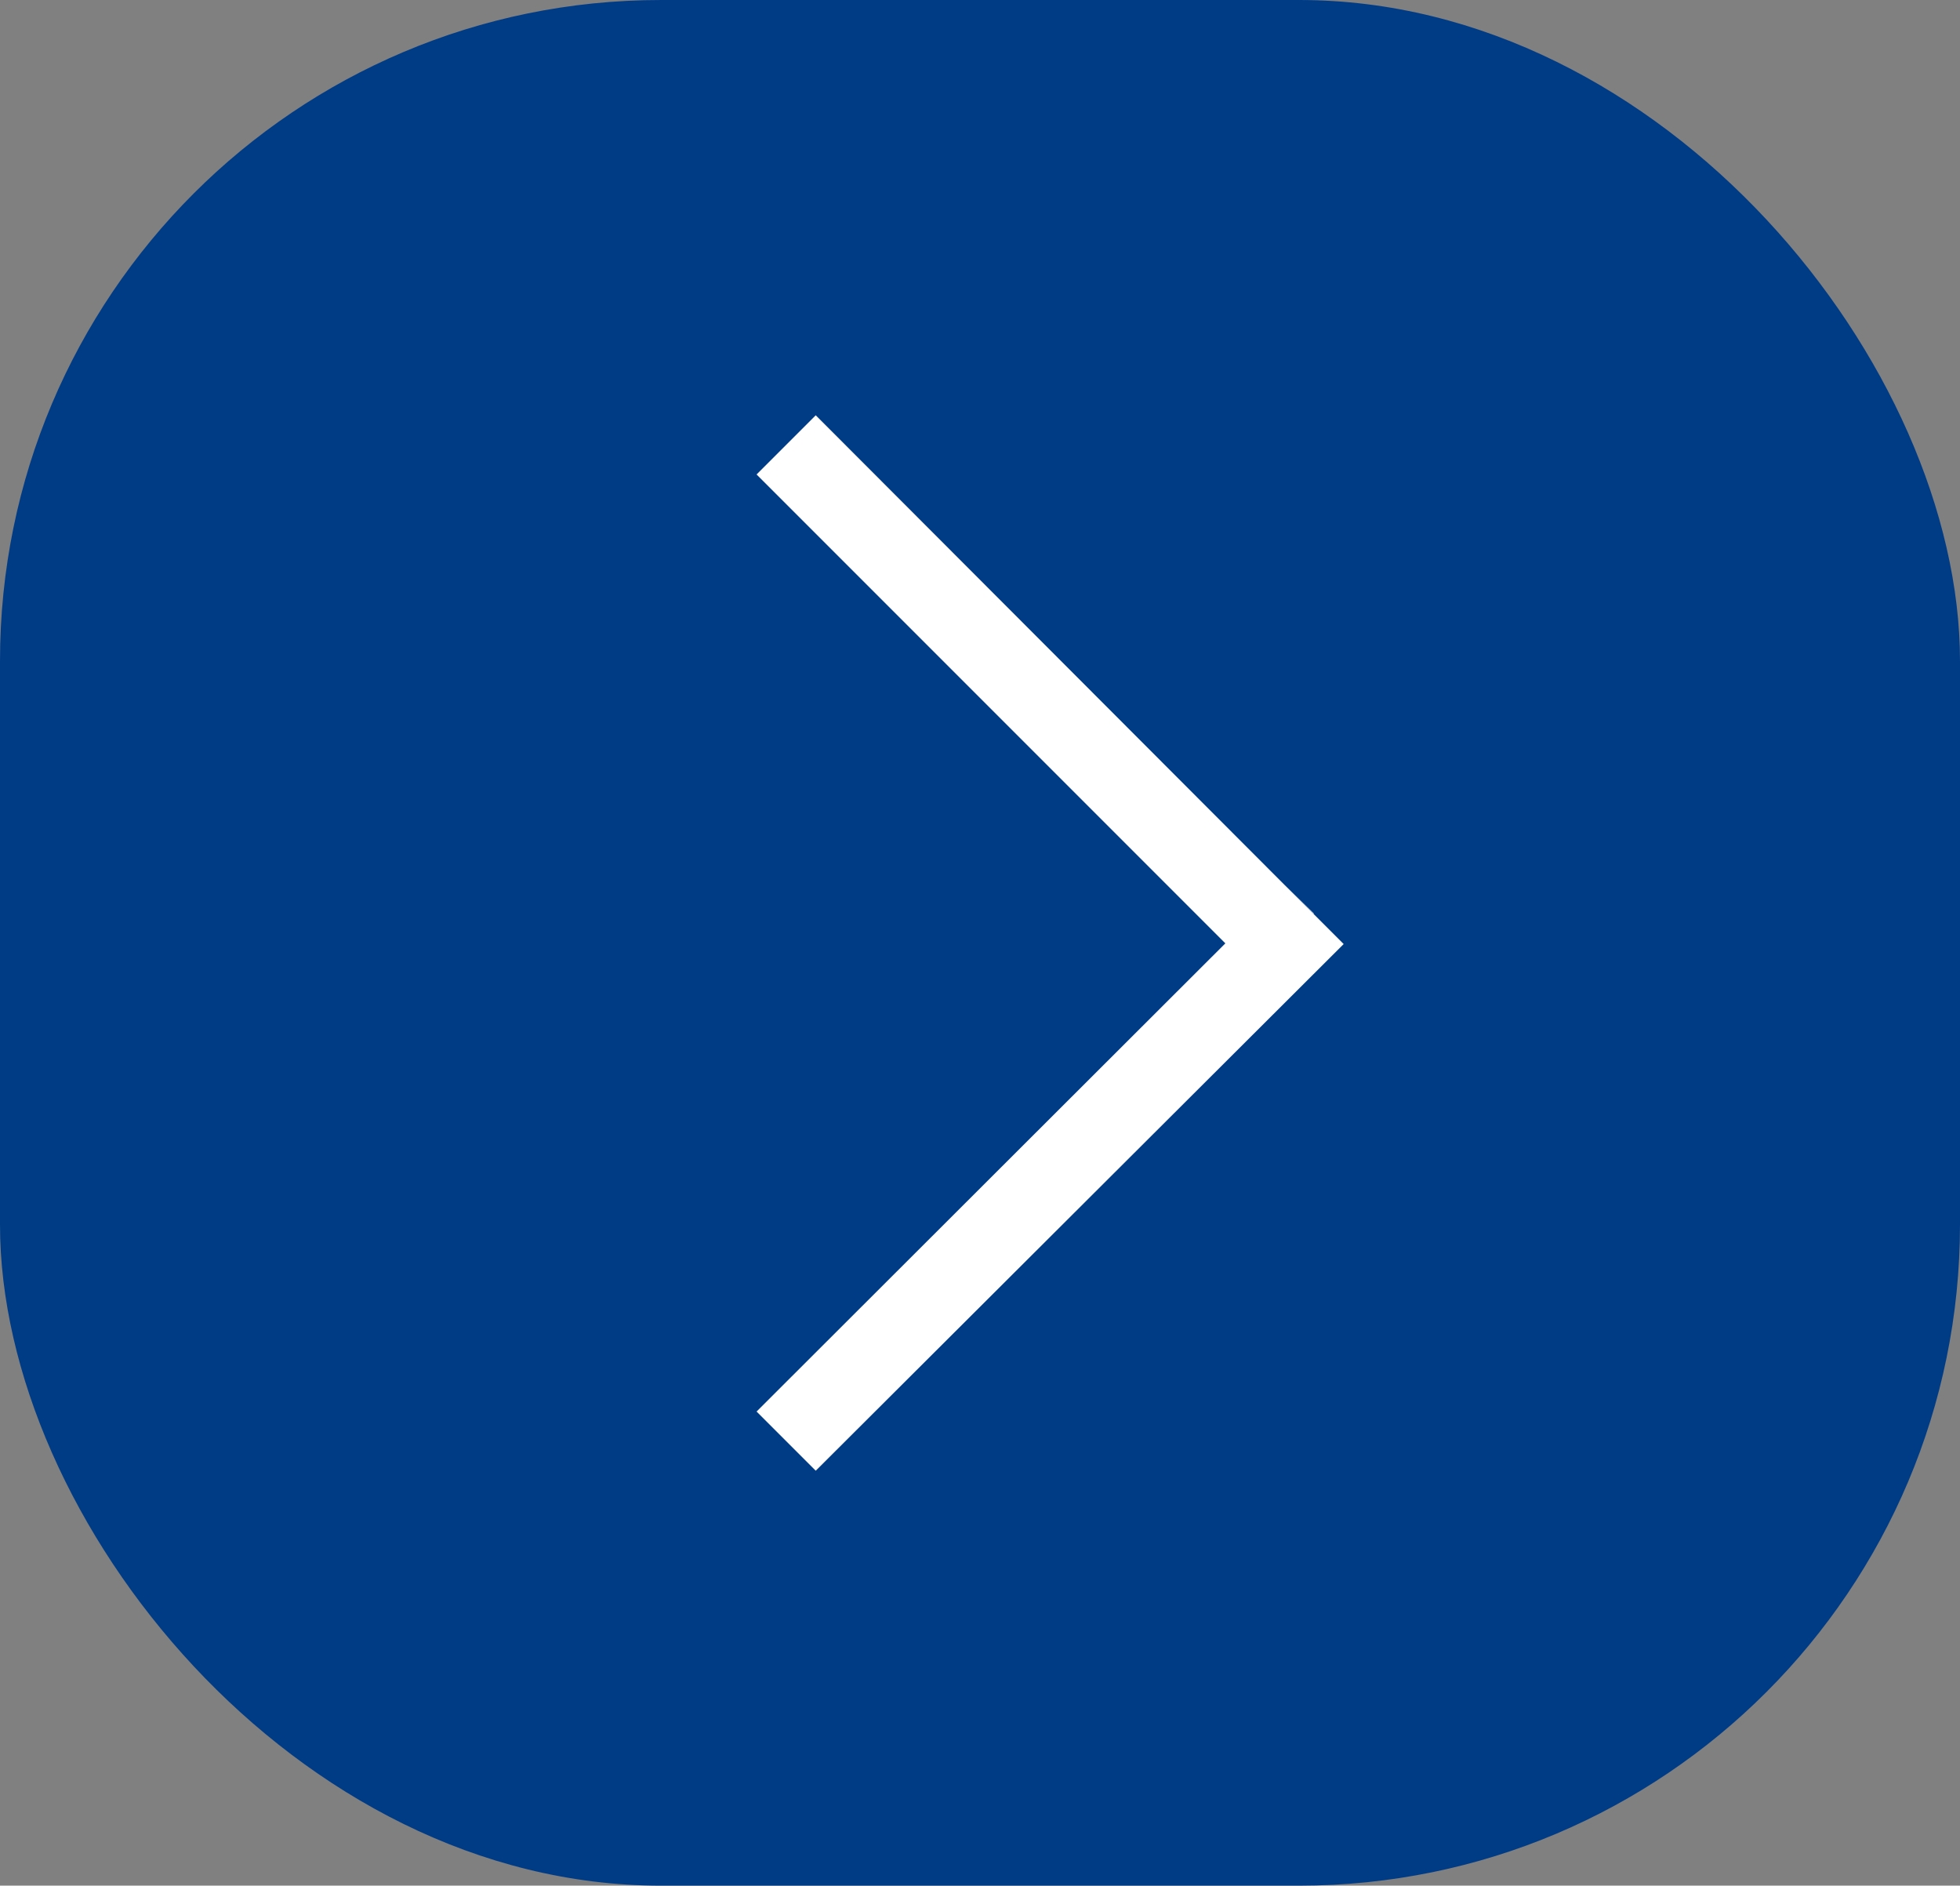
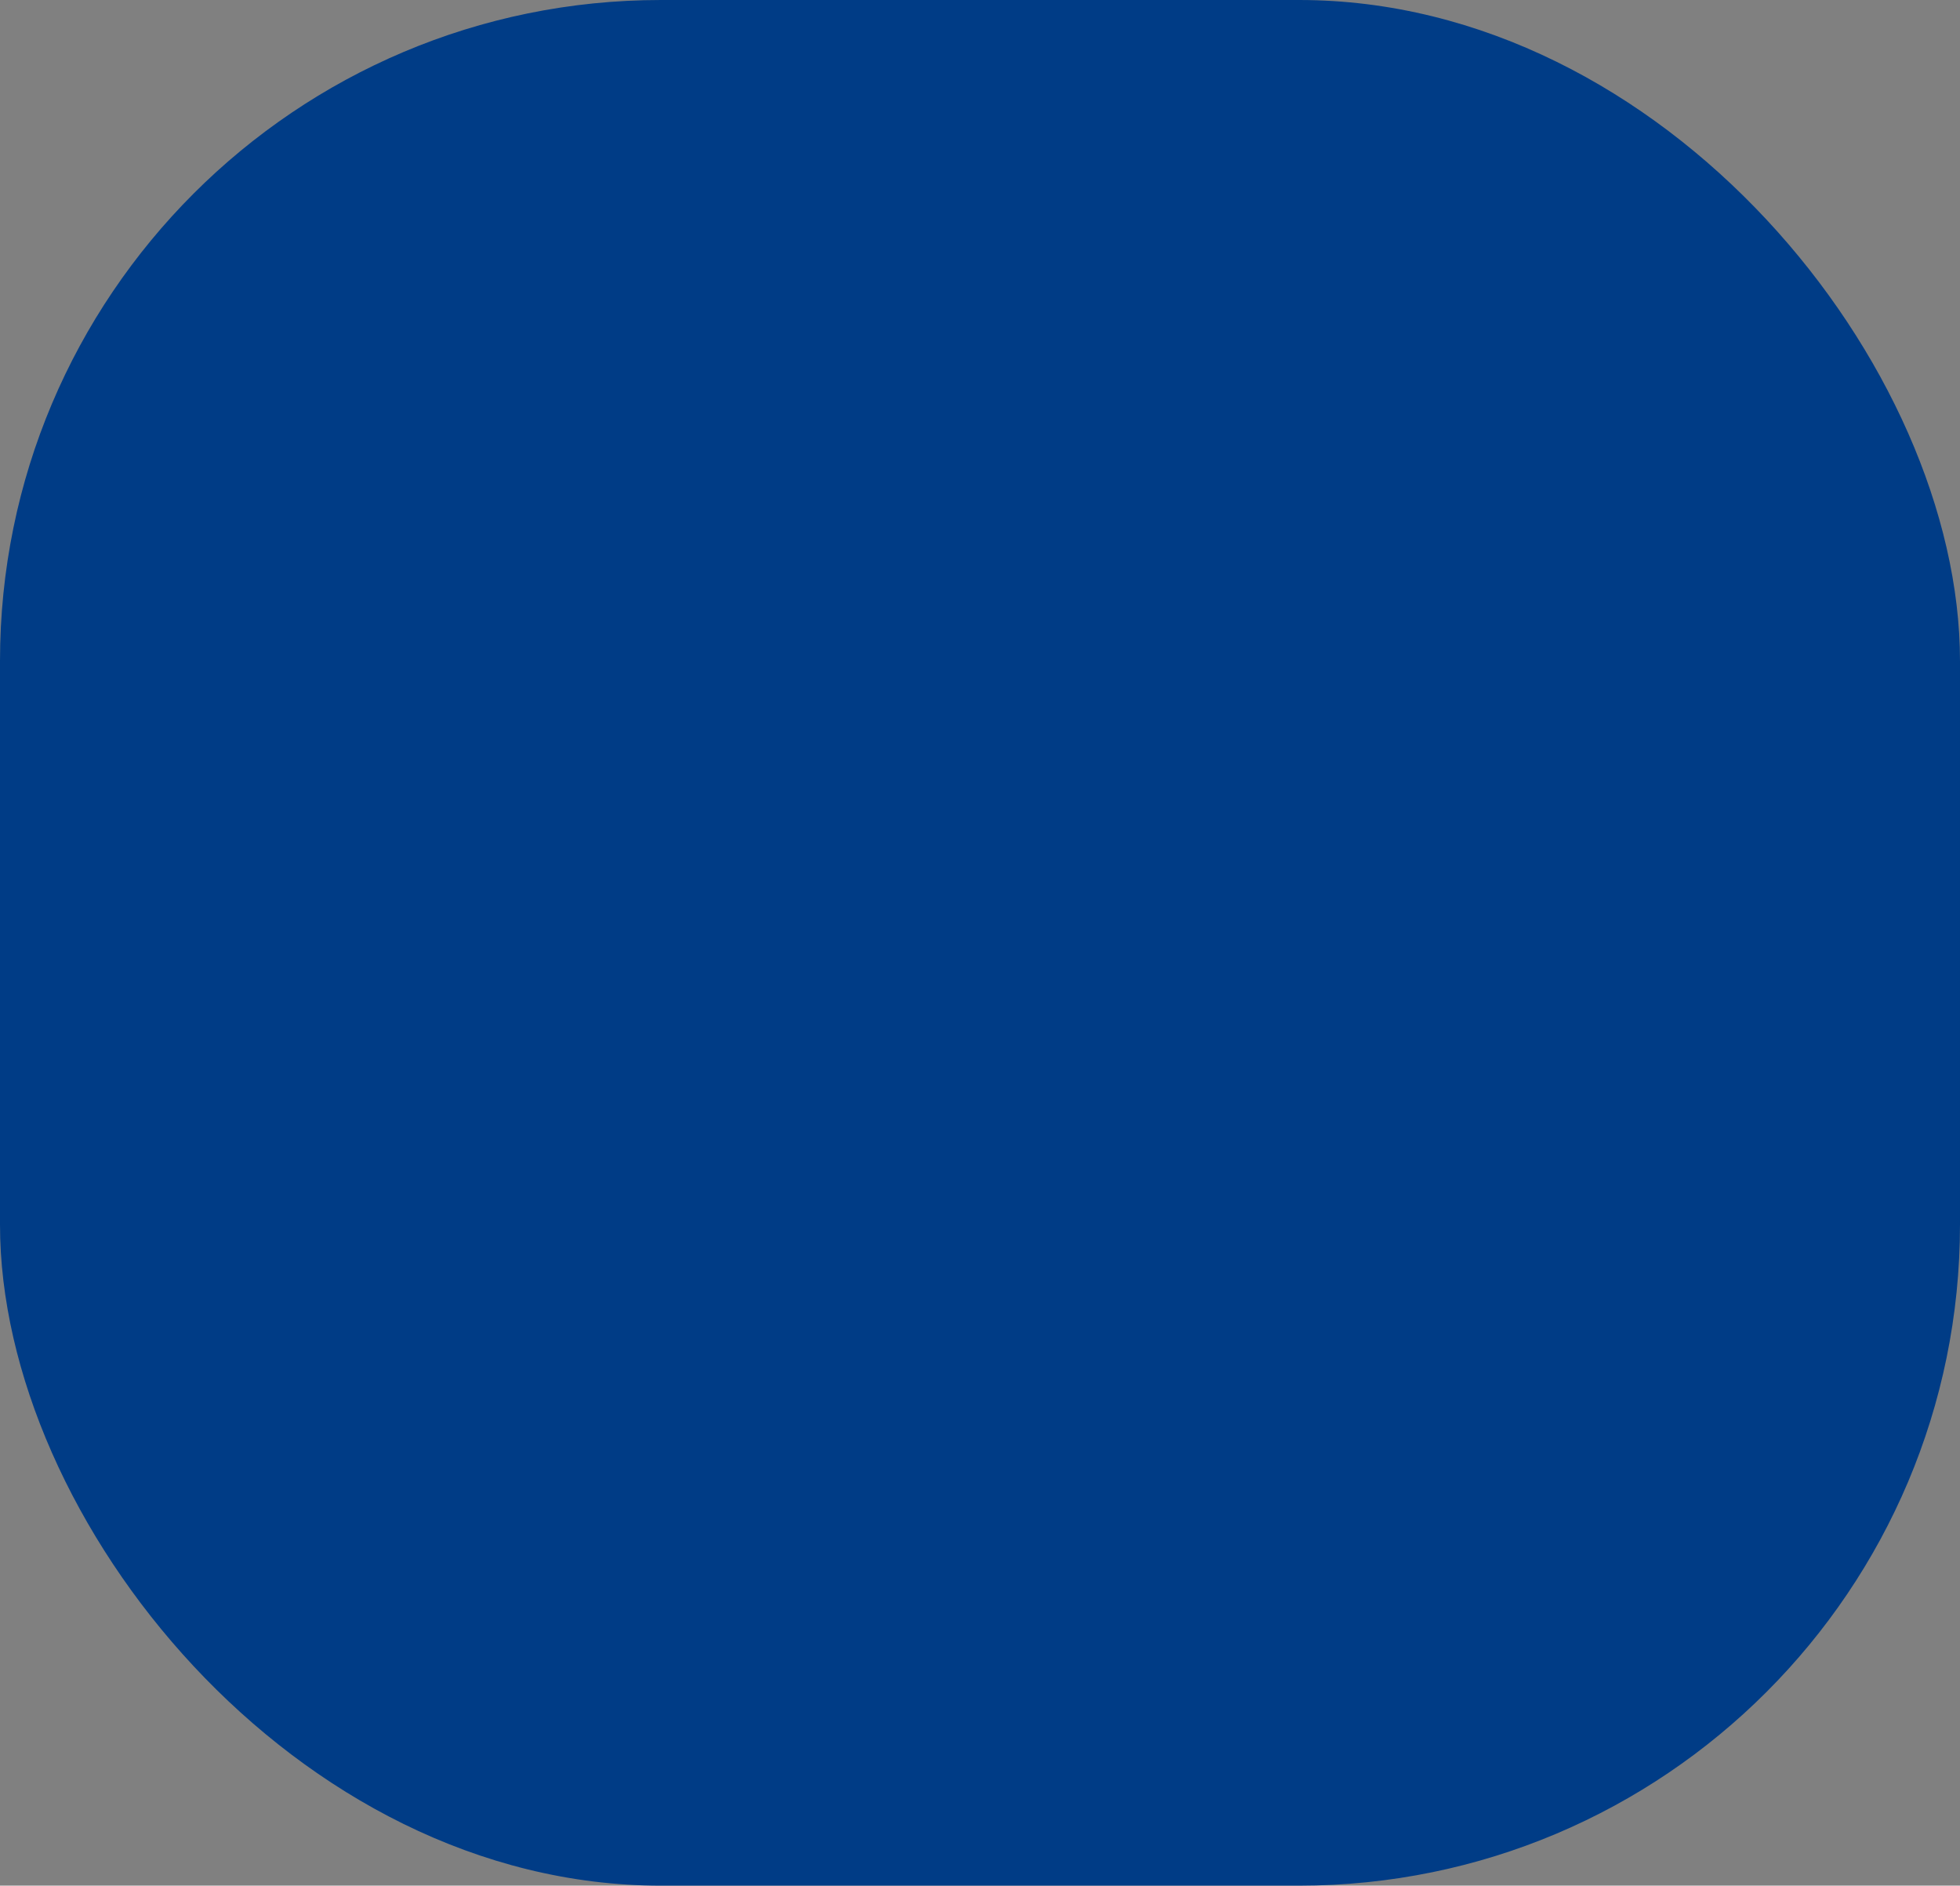
<svg xmlns="http://www.w3.org/2000/svg" id="Layer_2" data-name="Layer 2" viewBox="0 0 56.32 54.17">
  <rect x="0" y="0" width="56.32" height="54.17" fill="#808080" stroke="none" />
  <defs>
    <style>
      .cls-1 {
        fill: #003c86;
      }

      .cls-2 {
        fill: #fff;
      }
    </style>
  </defs>
  <g id="Layer_1-2" data-name="Layer 1">
    <rect class="cls-1" y="0" width="56.32" height="54.17" rx="18.99" ry="18.99" />
    <g>
-       <polygon class="cls-2" points="37.75 26.24 37.75 26.26 36.91 25.42 37.75 26.24" />
-       <polygon class="cls-2" points="38.61 27.12 23.44 42.25 21.74 40.55 35.21 27.1 21.74 13.63 23.44 11.93 36.91 25.42 37.75 26.26 38.61 27.12" />
-     </g>
+       </g>
  </g>
</svg>